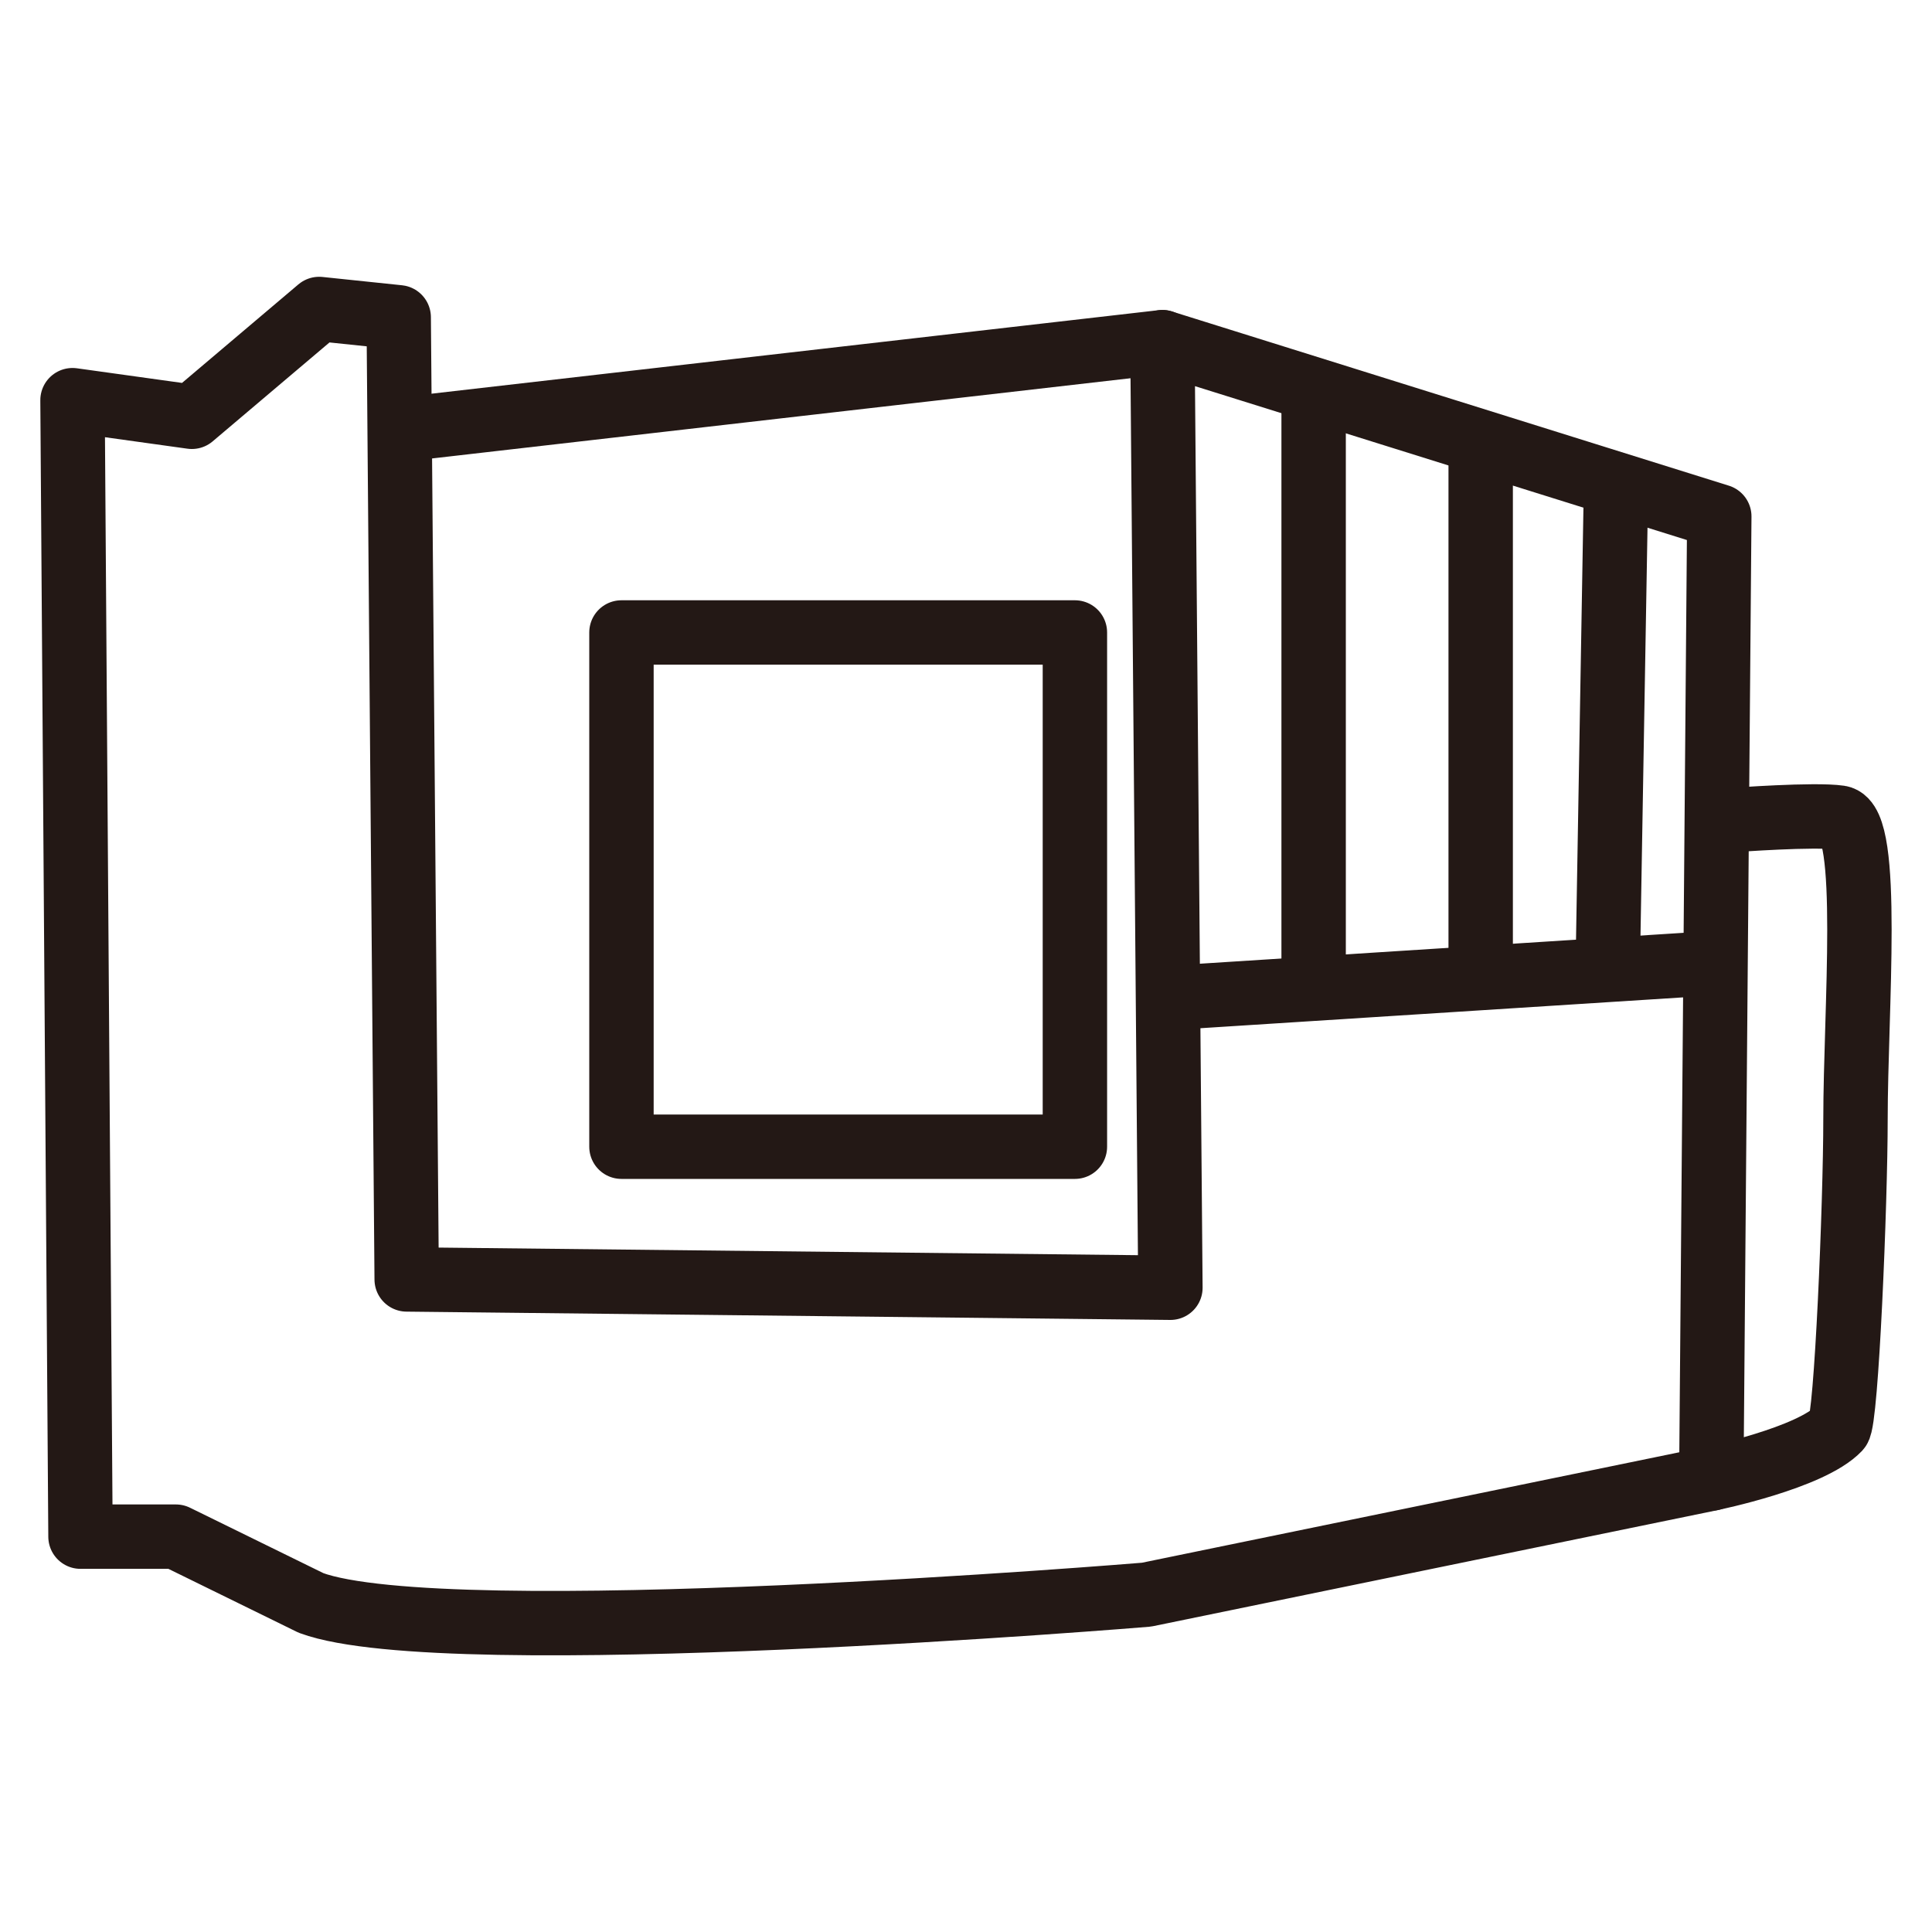
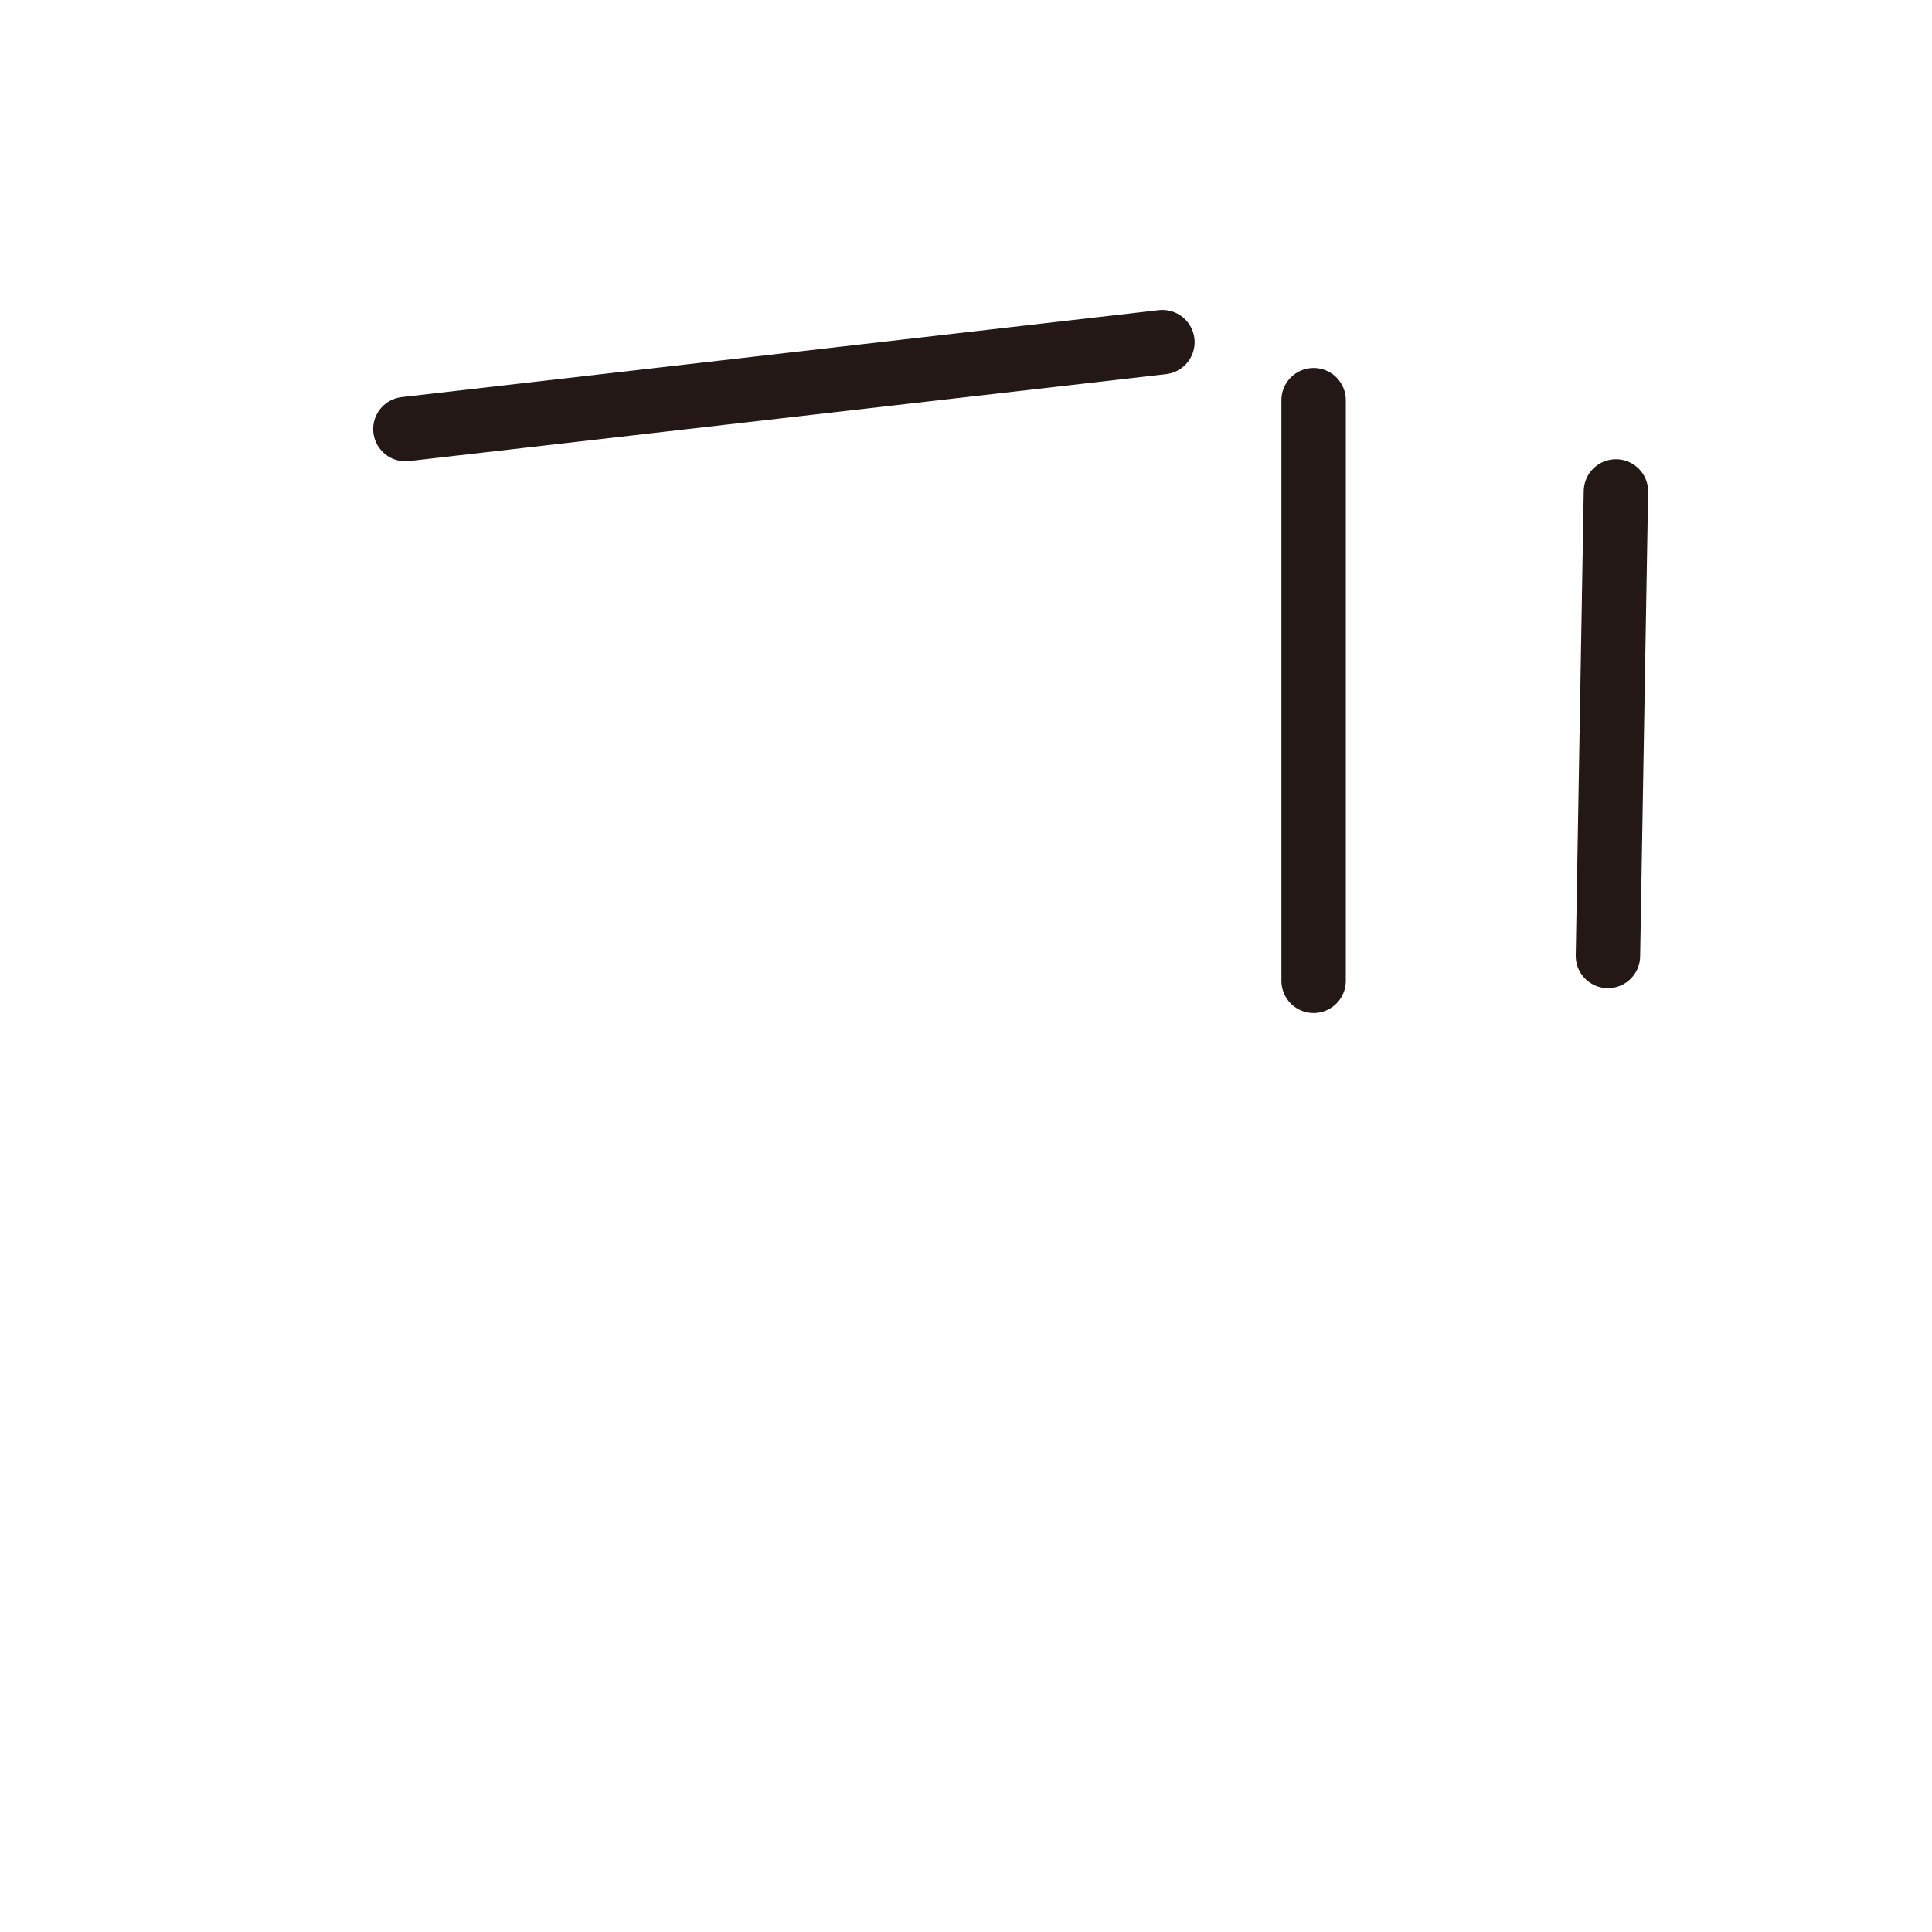
<svg xmlns="http://www.w3.org/2000/svg" id="uuid-a707b7de-faa1-481b-ae9a-f27c7b465025" viewBox="0 0 300 300">
-   <path d="M11.26,62.14l18.53,2.58,19.77-16.74,12.35,1.29,1.24,149.4,118.59,1.29-1.24-146.82,86.47,27.05-1.24,149.4-87.71,18.03s-108.71,9.02-129.71,1.29l-21-10.3H12.5l-1.24-176.45Z" style="fill:none; stroke:#231815; stroke-linecap:round; stroke-linejoin:round; stroke-width:10px;" />
-   <path d="M269.18,127.33s12.63-.94,16.48-.37c4.91,.73,2.46,30.06,2.46,46.81,0,12.94-1.4,46.81-2.61,48.08-4.35,4.57-19.77,7.73-19.77,7.73" style="fill:none; stroke:#231815; stroke-linecap:round; stroke-linejoin:round; stroke-width:10px;" />
  <line x1="62.95" y1="66.63" x2="180.5" y2="53.13" style="fill:none; stroke:#231815; stroke-linecap:round; stroke-linejoin:round; stroke-width:10px;" />
-   <line x1="182.98" y1="154.87" x2="264.97" y2="149.63" style="fill:none; stroke:#231815; stroke-linecap:round; stroke-linejoin:round; stroke-width:10px;" />
  <line x1="203.98" y1="62.14" x2="203.98" y2="152.3" style="fill:none; stroke:#231815; stroke-linecap:round; stroke-linejoin:round; stroke-width:10px;" />
-   <line x1="229.92" y1="69.87" x2="229.92" y2="149.72" style="fill:none; stroke:#231815; stroke-linecap:round; stroke-linejoin:round; stroke-width:10px;" />
  <line x1="250.92" y1="76.31" x2="249.68" y2="148.44" style="fill:none; stroke:#231815; stroke-linecap:round; stroke-linejoin:round; stroke-width:10px;" />
-   <rect x="96.5" y="98.21" width="70.41" height="79.85" style="fill:none; stroke:#231815; stroke-linecap:round; stroke-linejoin:round; stroke-width:10px;" />
</svg>